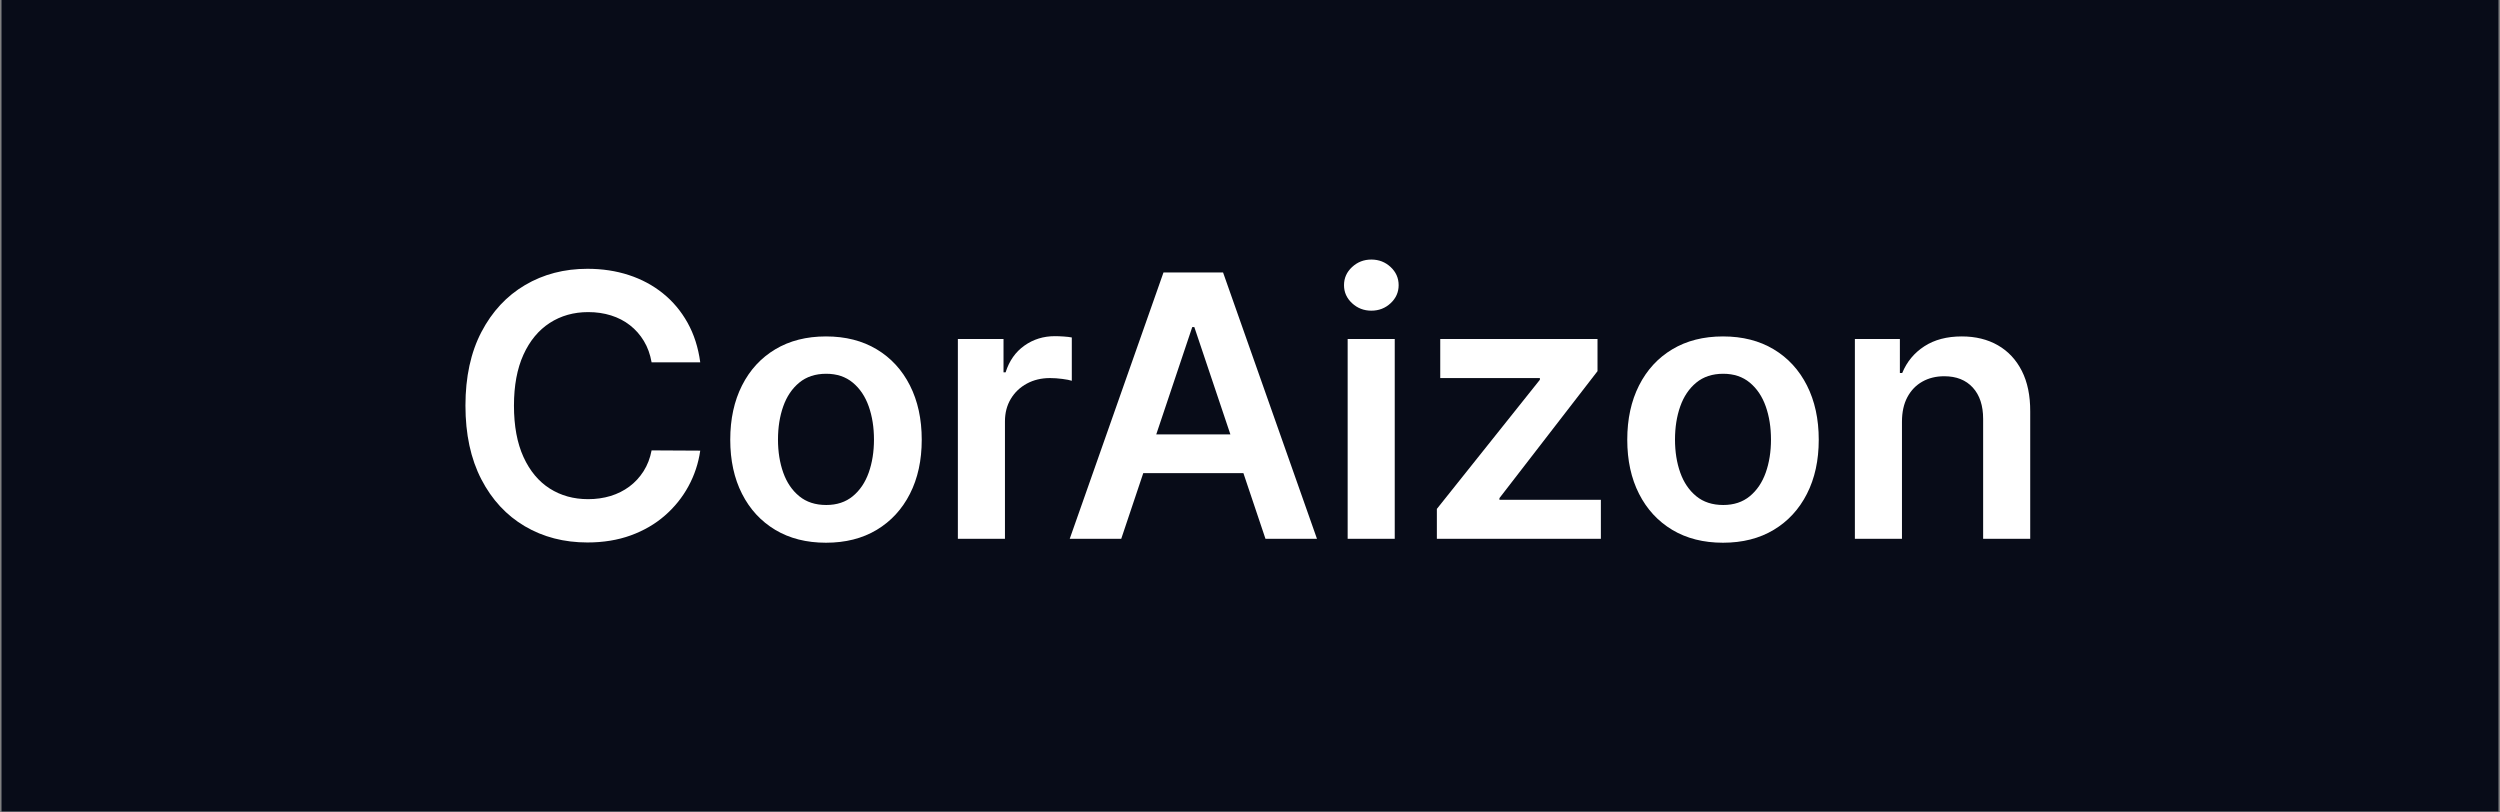
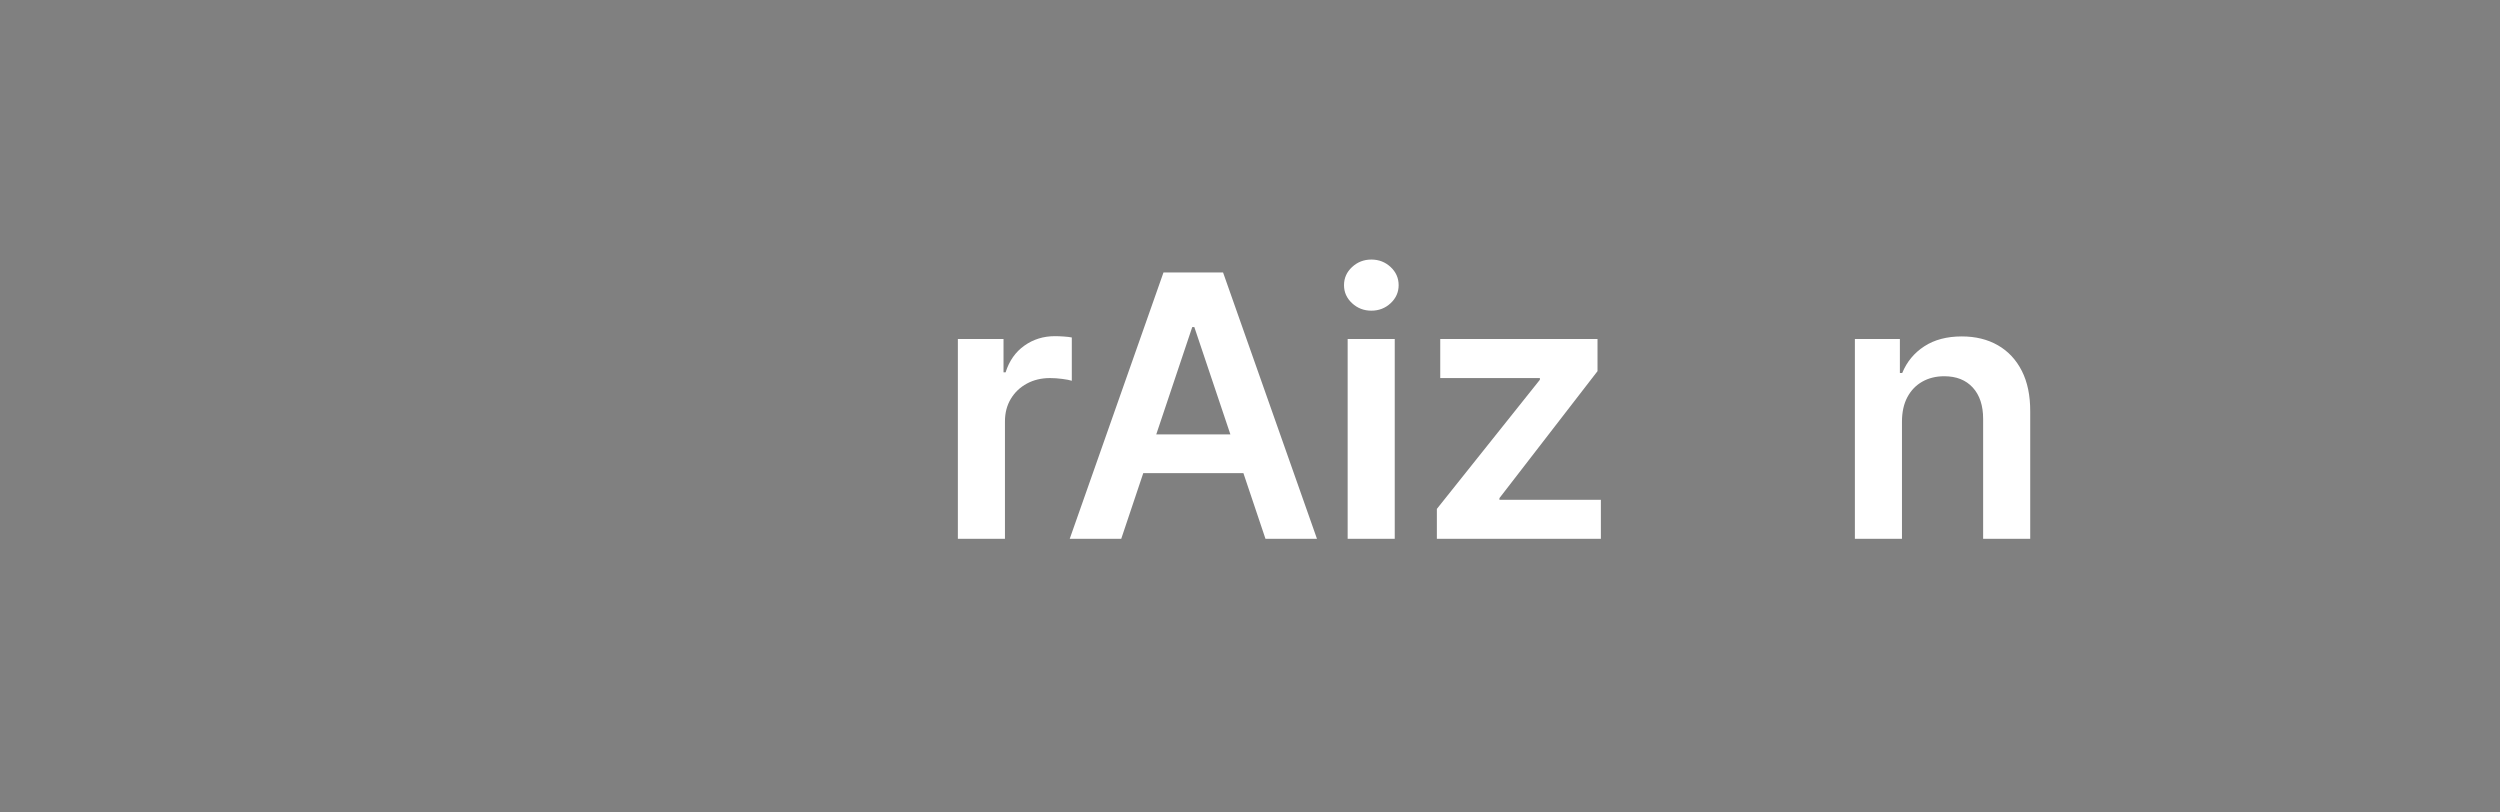
<svg xmlns="http://www.w3.org/2000/svg" width="2000" zoomAndPan="magnify" viewBox="0 0 1500 487.5" height="650" preserveAspectRatio="xMidYMid meet" version="1.2">
  <rect x="0" y="0" width="1500" height="487.5" fill="#808080" stroke="none" />
  <defs>
    <clipPath id="8950c25e4c">
-       <path d="M 0.77 0 L 1499.23 0 L 1499.23 487 L 0.77 487 Z M 0.77 0 " />
-     </clipPath>
+       </clipPath>
  </defs>
  <g id="149aa85e96">
    <g clip-rule="nonzero" clip-path="url(#8950c25e4c)">
-       <path style=" stroke:none;fill-rule:nonzero;fill:#ffffff;fill-opacity:1;" d="M 0.77 0 L 1499.23 0 L 1499.23 487 L 0.77 487 Z M 0.77 0 " />
-       <path style=" stroke:none;fill-rule:nonzero;fill:#080c18;fill-opacity:1;" d="M 0.77 0 L 1499.23 0 L 1499.23 487 L 0.77 487 Z M 0.77 0 " />
+       <path style=" stroke:none;fill-rule:nonzero;fill:#080c18;fill-opacity:1;" d="M 0.77 0 L 1499.23 0 L 1499.23 487 L 0.77 487 M 0.77 0 " />
    </g>
    <g style="fill:#ffffff;fill-opacity:1;">
      <g transform="translate(267.565, 323.293)">
-         <path style="stroke:none" d="M 152.578 -105.906 L 123.391 -105.906 C 122.555 -110.688 121.02 -114.938 118.781 -118.656 C 116.539 -122.383 113.754 -125.547 110.422 -128.141 C 107.098 -130.742 103.316 -132.707 99.078 -134.031 C 94.836 -135.363 90.27 -136.031 85.375 -136.031 C 76.688 -136.031 68.984 -133.859 62.266 -129.516 C 55.555 -125.172 50.301 -118.82 46.5 -110.469 C 42.707 -102.113 40.812 -91.93 40.812 -79.922 C 40.812 -67.691 42.723 -57.398 46.547 -49.047 C 50.367 -40.703 55.625 -34.406 62.312 -30.156 C 69 -25.914 76.66 -23.797 85.297 -23.797 C 90.086 -23.797 94.578 -24.43 98.766 -25.703 C 102.953 -26.984 106.723 -28.875 110.078 -31.375 C 113.43 -33.875 116.266 -36.941 118.578 -40.578 C 120.898 -44.223 122.504 -48.383 123.391 -53.062 L 152.578 -52.906 C 151.484 -45.312 149.125 -38.188 145.5 -31.531 C 141.883 -24.875 137.164 -19.008 131.344 -13.938 C 125.52 -8.863 118.703 -4.906 110.891 -2.062 C 103.086 0.77 94.426 2.188 84.906 2.188 C 70.863 2.188 58.328 -1.062 47.297 -7.562 C 36.266 -14.07 27.57 -23.461 21.219 -35.734 C 14.875 -48.016 11.703 -62.742 11.703 -79.922 C 11.703 -97.141 14.898 -111.875 21.297 -124.125 C 27.703 -136.375 36.422 -145.75 47.453 -152.25 C 58.484 -158.758 70.969 -162.016 84.906 -162.016 C 93.801 -162.016 102.07 -160.766 109.719 -158.266 C 117.375 -155.766 124.191 -152.109 130.172 -147.297 C 136.16 -142.484 141.094 -136.602 144.969 -129.656 C 148.844 -122.719 151.379 -114.801 152.578 -105.906 Z M 152.578 -105.906 " />
-       </g>
+         </g>
    </g>
    <g style="fill:#ffffff;fill-opacity:1;">
      <g transform="translate(428.791, 323.293)">
-         <path style="stroke:none" d="M 66.797 2.344 C 55.098 2.344 44.953 -0.227 36.359 -5.375 C 27.773 -10.531 21.129 -17.738 16.422 -27 C 11.711 -36.258 9.359 -47.082 9.359 -59.469 C 9.359 -71.852 11.711 -82.703 16.422 -92.016 C 21.129 -101.328 27.773 -108.555 36.359 -113.703 C 44.953 -118.859 55.098 -121.438 66.797 -121.438 C 78.504 -121.438 88.648 -118.859 97.234 -113.703 C 105.816 -108.555 112.461 -101.328 117.172 -92.016 C 121.891 -82.703 124.25 -71.852 124.25 -59.469 C 124.25 -47.082 121.891 -36.258 117.172 -27 C 112.461 -17.738 105.816 -10.531 97.234 -5.375 C 88.648 -0.227 78.504 2.344 66.797 2.344 Z M 66.953 -20.297 C 73.305 -20.297 78.613 -22.051 82.875 -25.562 C 87.145 -29.07 90.332 -33.789 92.438 -39.719 C 94.539 -45.656 95.594 -52.266 95.594 -59.547 C 95.594 -66.879 94.539 -73.523 92.438 -79.484 C 90.332 -85.441 87.145 -90.188 82.875 -93.719 C 78.613 -97.258 73.305 -99.031 66.953 -99.031 C 60.453 -99.031 55.055 -97.258 50.766 -93.719 C 46.473 -90.188 43.27 -85.441 41.156 -79.484 C 39.051 -73.523 38 -66.879 38 -59.547 C 38 -52.266 39.051 -45.656 41.156 -39.719 C 43.27 -33.789 46.473 -29.07 50.766 -25.562 C 55.055 -22.051 60.453 -20.297 66.953 -20.297 Z M 66.953 -20.297 " />
-       </g>
+         </g>
    </g>
    <g style="fill:#ffffff;fill-opacity:1;">
      <g transform="translate(560.205, 323.293)">
        <path style="stroke:none" d="M 14.516 0 L 14.516 -119.875 L 41.906 -119.875 L 41.906 -99.891 L 43.156 -99.891 C 45.344 -106.805 49.102 -112.148 54.438 -115.922 C 59.77 -119.703 65.867 -121.594 72.734 -121.594 C 74.297 -121.594 76.051 -121.523 78 -121.391 C 79.945 -121.266 81.57 -121.07 82.875 -120.812 L 82.875 -94.828 C 81.676 -95.234 79.789 -95.602 77.219 -95.938 C 74.645 -96.281 72.16 -96.453 69.766 -96.453 C 64.617 -96.453 60.004 -95.348 55.922 -93.141 C 51.836 -90.93 48.625 -87.875 46.281 -83.969 C 43.938 -80.07 42.766 -75.57 42.766 -70.469 L 42.766 0 Z M 14.516 0 " />
      </g>
    </g>
    <g style="fill:#ffffff;fill-opacity:1;">
      <g transform="translate(636.441, 323.293)">
        <path style="stroke:none" d="M 36.297 0 L 5.391 0 L 61.656 -159.828 L 97.391 -159.828 L 153.75 0 L 122.844 0 L 80.156 -127.047 L 78.906 -127.047 Z M 37.297 -62.672 L 121.594 -62.672 L 121.594 -39.406 L 37.297 -39.406 Z M 37.297 -62.672 " />
      </g>
    </g>
    <g style="fill:#ffffff;fill-opacity:1;">
      <g transform="translate(794.078, 323.293)">
        <path style="stroke:none" d="M 14.516 0 L 14.516 -119.875 L 42.766 -119.875 L 42.766 0 Z M 28.719 -136.891 C 24.238 -136.891 20.383 -138.383 17.156 -141.375 C 13.938 -144.363 12.328 -147.969 12.328 -152.188 C 12.328 -156.445 13.938 -160.07 17.156 -163.062 C 20.383 -166.062 24.238 -167.562 28.719 -167.562 C 33.25 -167.562 37.113 -166.062 40.312 -163.062 C 43.508 -160.07 45.109 -156.445 45.109 -152.188 C 45.109 -147.969 43.508 -144.363 40.312 -141.375 C 37.113 -138.383 33.25 -136.891 28.719 -136.891 Z M 28.719 -136.891 " />
      </g>
    </g>
    <g style="fill:#ffffff;fill-opacity:1;">
      <g transform="translate(849.164, 323.293)">
        <path style="stroke:none" d="M 12.953 0 L 12.953 -17.953 L 74.766 -95.438 L 74.766 -96.453 L 14.984 -96.453 L 14.984 -119.875 L 109.344 -119.875 L 109.344 -100.594 L 50.5 -24.422 L 50.5 -23.406 L 111.359 -23.406 L 111.359 0 Z M 12.953 0 " />
      </g>
    </g>
    <g style="fill:#ffffff;fill-opacity:1;">
      <g transform="translate(966.998, 323.293)">
-         <path style="stroke:none" d="M 66.797 2.344 C 55.098 2.344 44.953 -0.227 36.359 -5.375 C 27.773 -10.531 21.129 -17.738 16.422 -27 C 11.711 -36.258 9.359 -47.082 9.359 -59.469 C 9.359 -71.852 11.711 -82.703 16.422 -92.016 C 21.129 -101.328 27.773 -108.555 36.359 -113.703 C 44.953 -118.859 55.098 -121.438 66.797 -121.438 C 78.504 -121.438 88.648 -118.859 97.234 -113.703 C 105.816 -108.555 112.461 -101.328 117.172 -92.016 C 121.891 -82.703 124.25 -71.852 124.25 -59.469 C 124.25 -47.082 121.891 -36.258 117.172 -27 C 112.461 -17.738 105.816 -10.531 97.234 -5.375 C 88.648 -0.227 78.504 2.344 66.797 2.344 Z M 66.953 -20.297 C 73.305 -20.297 78.613 -22.051 82.875 -25.562 C 87.145 -29.07 90.332 -33.789 92.438 -39.719 C 94.539 -45.656 95.594 -52.266 95.594 -59.547 C 95.594 -66.879 94.539 -73.523 92.438 -79.484 C 90.332 -85.441 87.145 -90.188 82.875 -93.719 C 78.613 -97.258 73.305 -99.031 66.953 -99.031 C 60.453 -99.031 55.055 -97.258 50.766 -93.719 C 46.473 -90.188 43.27 -85.441 41.156 -79.484 C 39.051 -73.523 38 -66.879 38 -59.547 C 38 -52.266 39.051 -45.656 41.156 -39.719 C 43.27 -33.789 46.473 -29.07 50.766 -25.562 C 55.055 -22.051 60.453 -20.297 66.953 -20.297 Z M 66.953 -20.297 " />
-       </g>
+         </g>
    </g>
    <g style="fill:#ffffff;fill-opacity:1;">
      <g transform="translate(1098.412, 323.293)">
        <path style="stroke:none" d="M 42.766 -70.234 L 42.766 0 L 14.516 0 L 14.516 -119.875 L 41.516 -119.875 L 41.516 -99.5 L 42.922 -99.5 C 45.68 -106.219 50.094 -111.551 56.156 -115.5 C 62.219 -119.457 69.723 -121.438 78.672 -121.438 C 86.941 -121.438 94.16 -119.664 100.328 -116.125 C 106.492 -112.582 111.281 -107.457 114.688 -100.75 C 118.094 -94.039 119.77 -85.898 119.719 -76.328 L 119.719 0 L 91.469 0 L 91.469 -71.953 C 91.469 -79.961 89.398 -86.227 85.266 -90.75 C 81.129 -95.281 75.414 -97.547 68.125 -97.547 C 63.188 -97.547 58.805 -96.469 54.984 -94.312 C 51.16 -92.156 48.164 -89.047 46 -84.984 C 43.844 -80.93 42.766 -76.016 42.766 -70.234 Z M 42.766 -70.234 " />
      </g>
    </g>
  </g>
</svg>